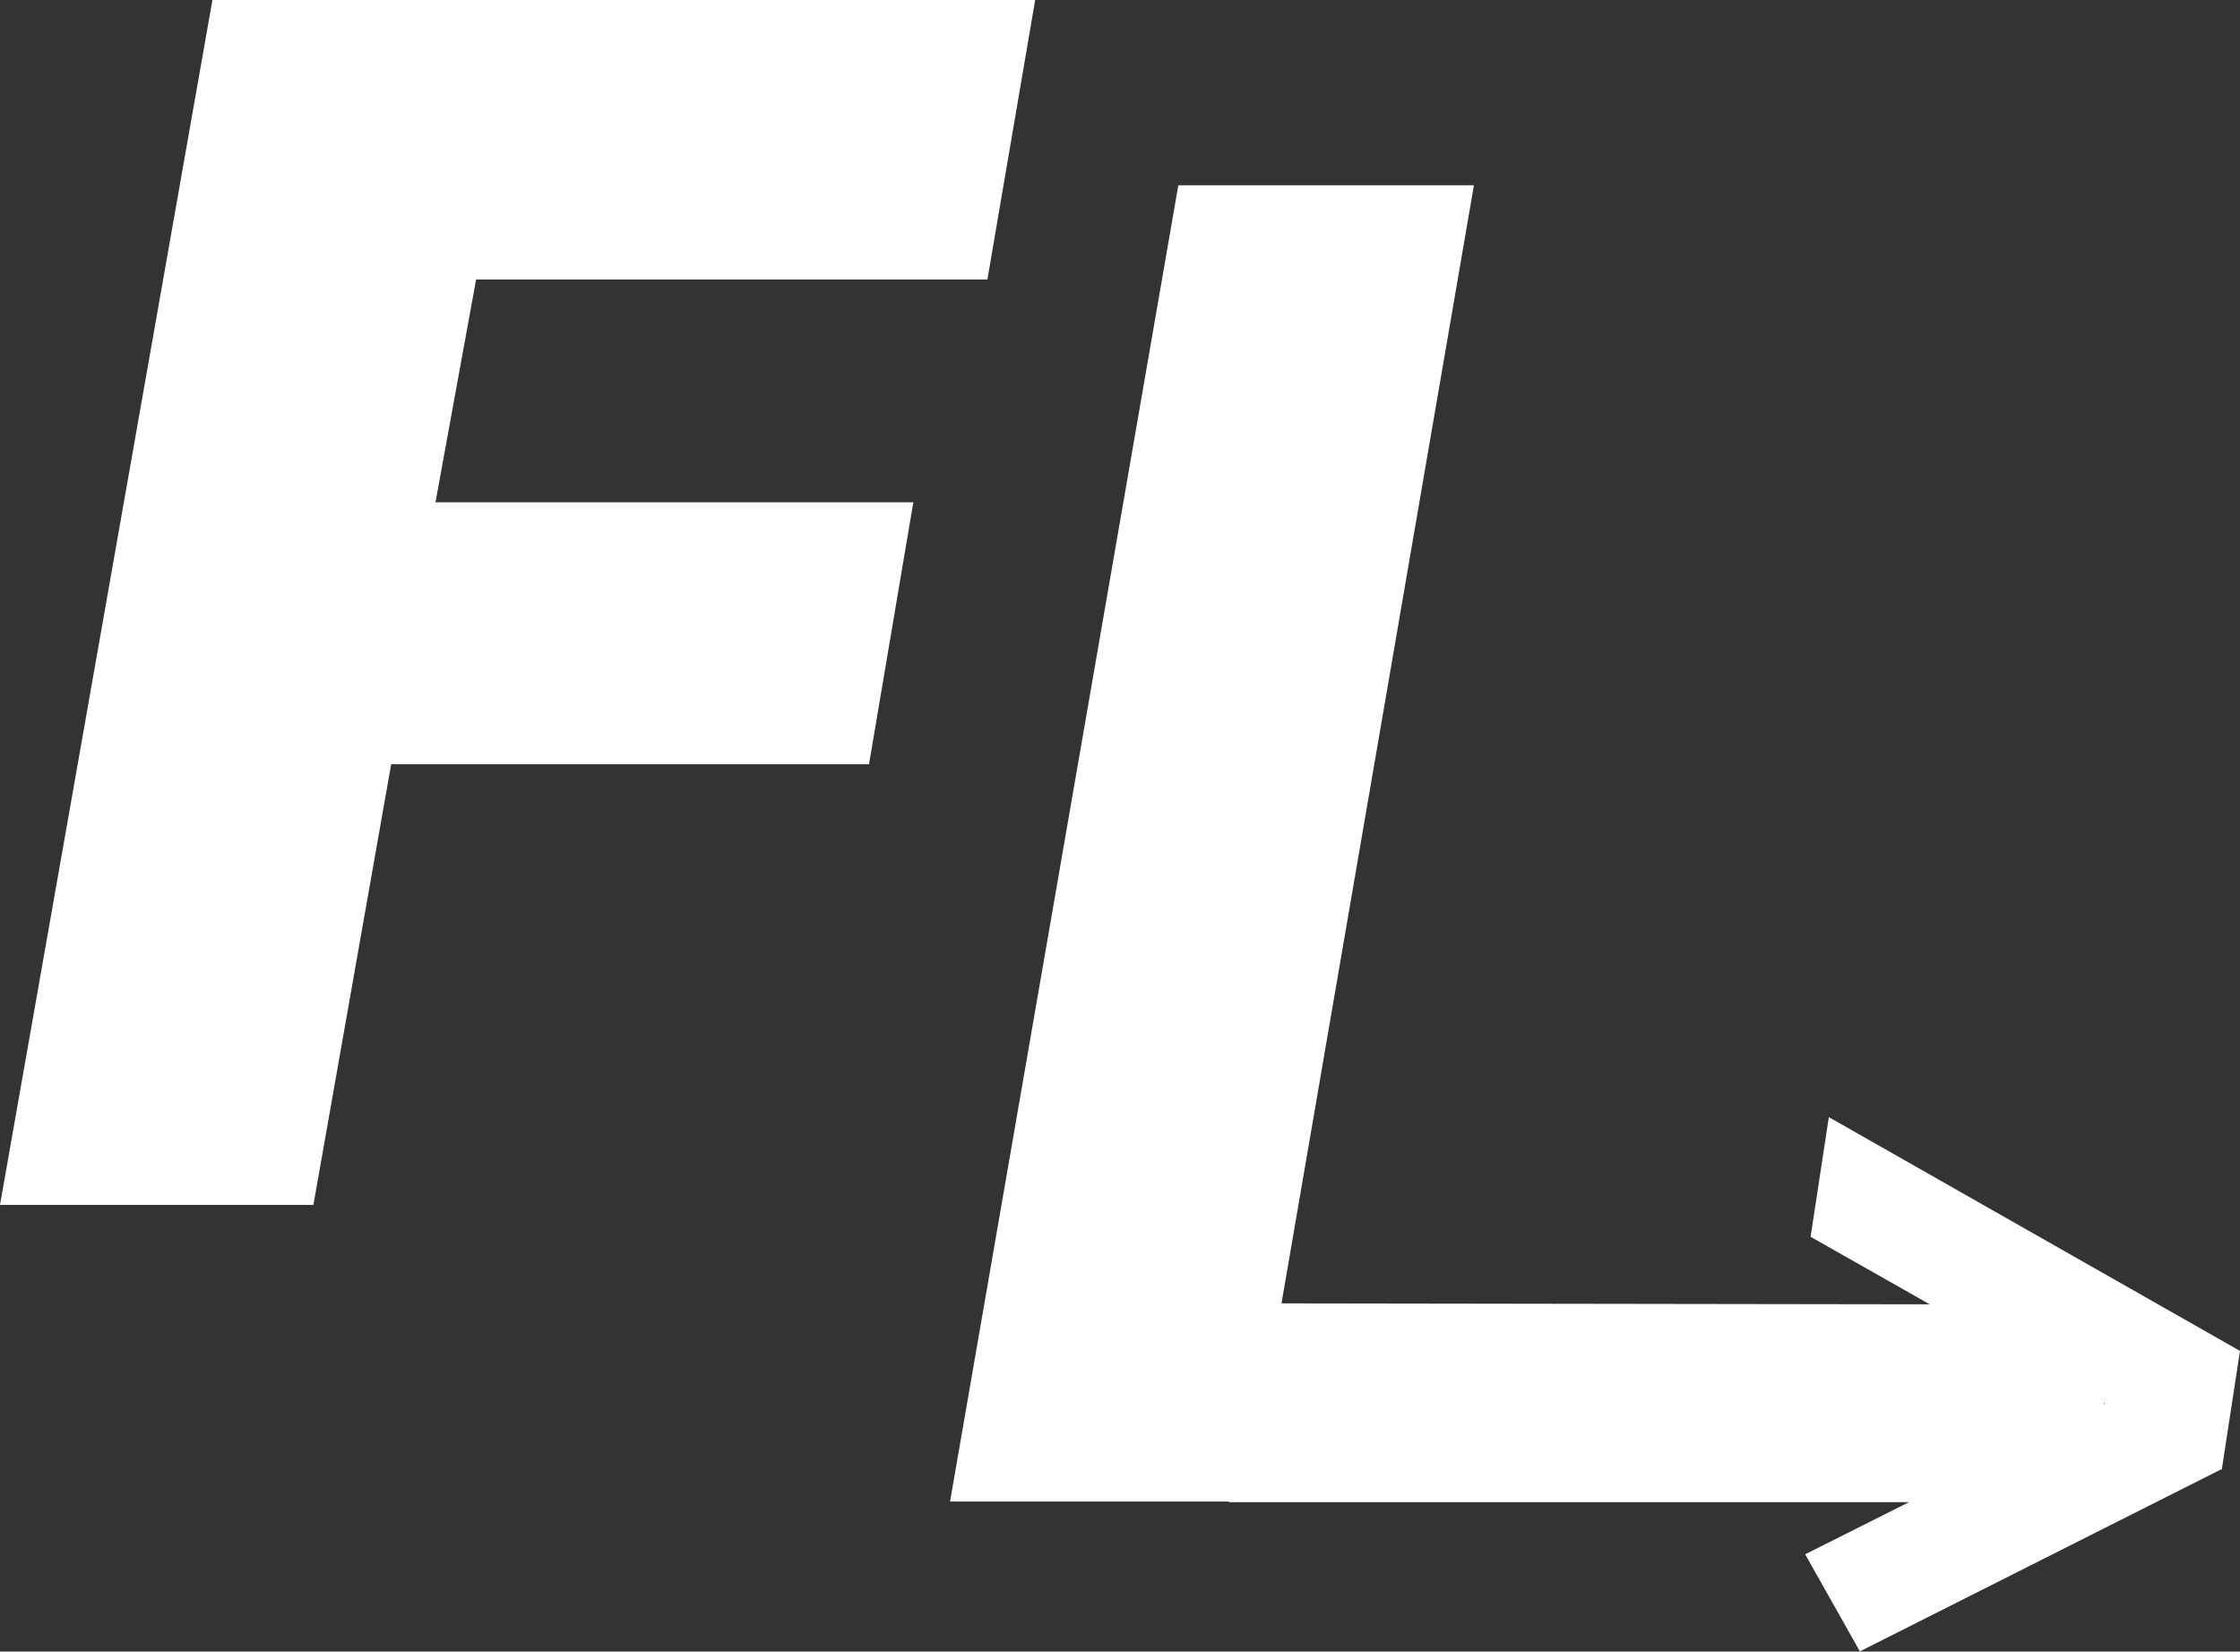
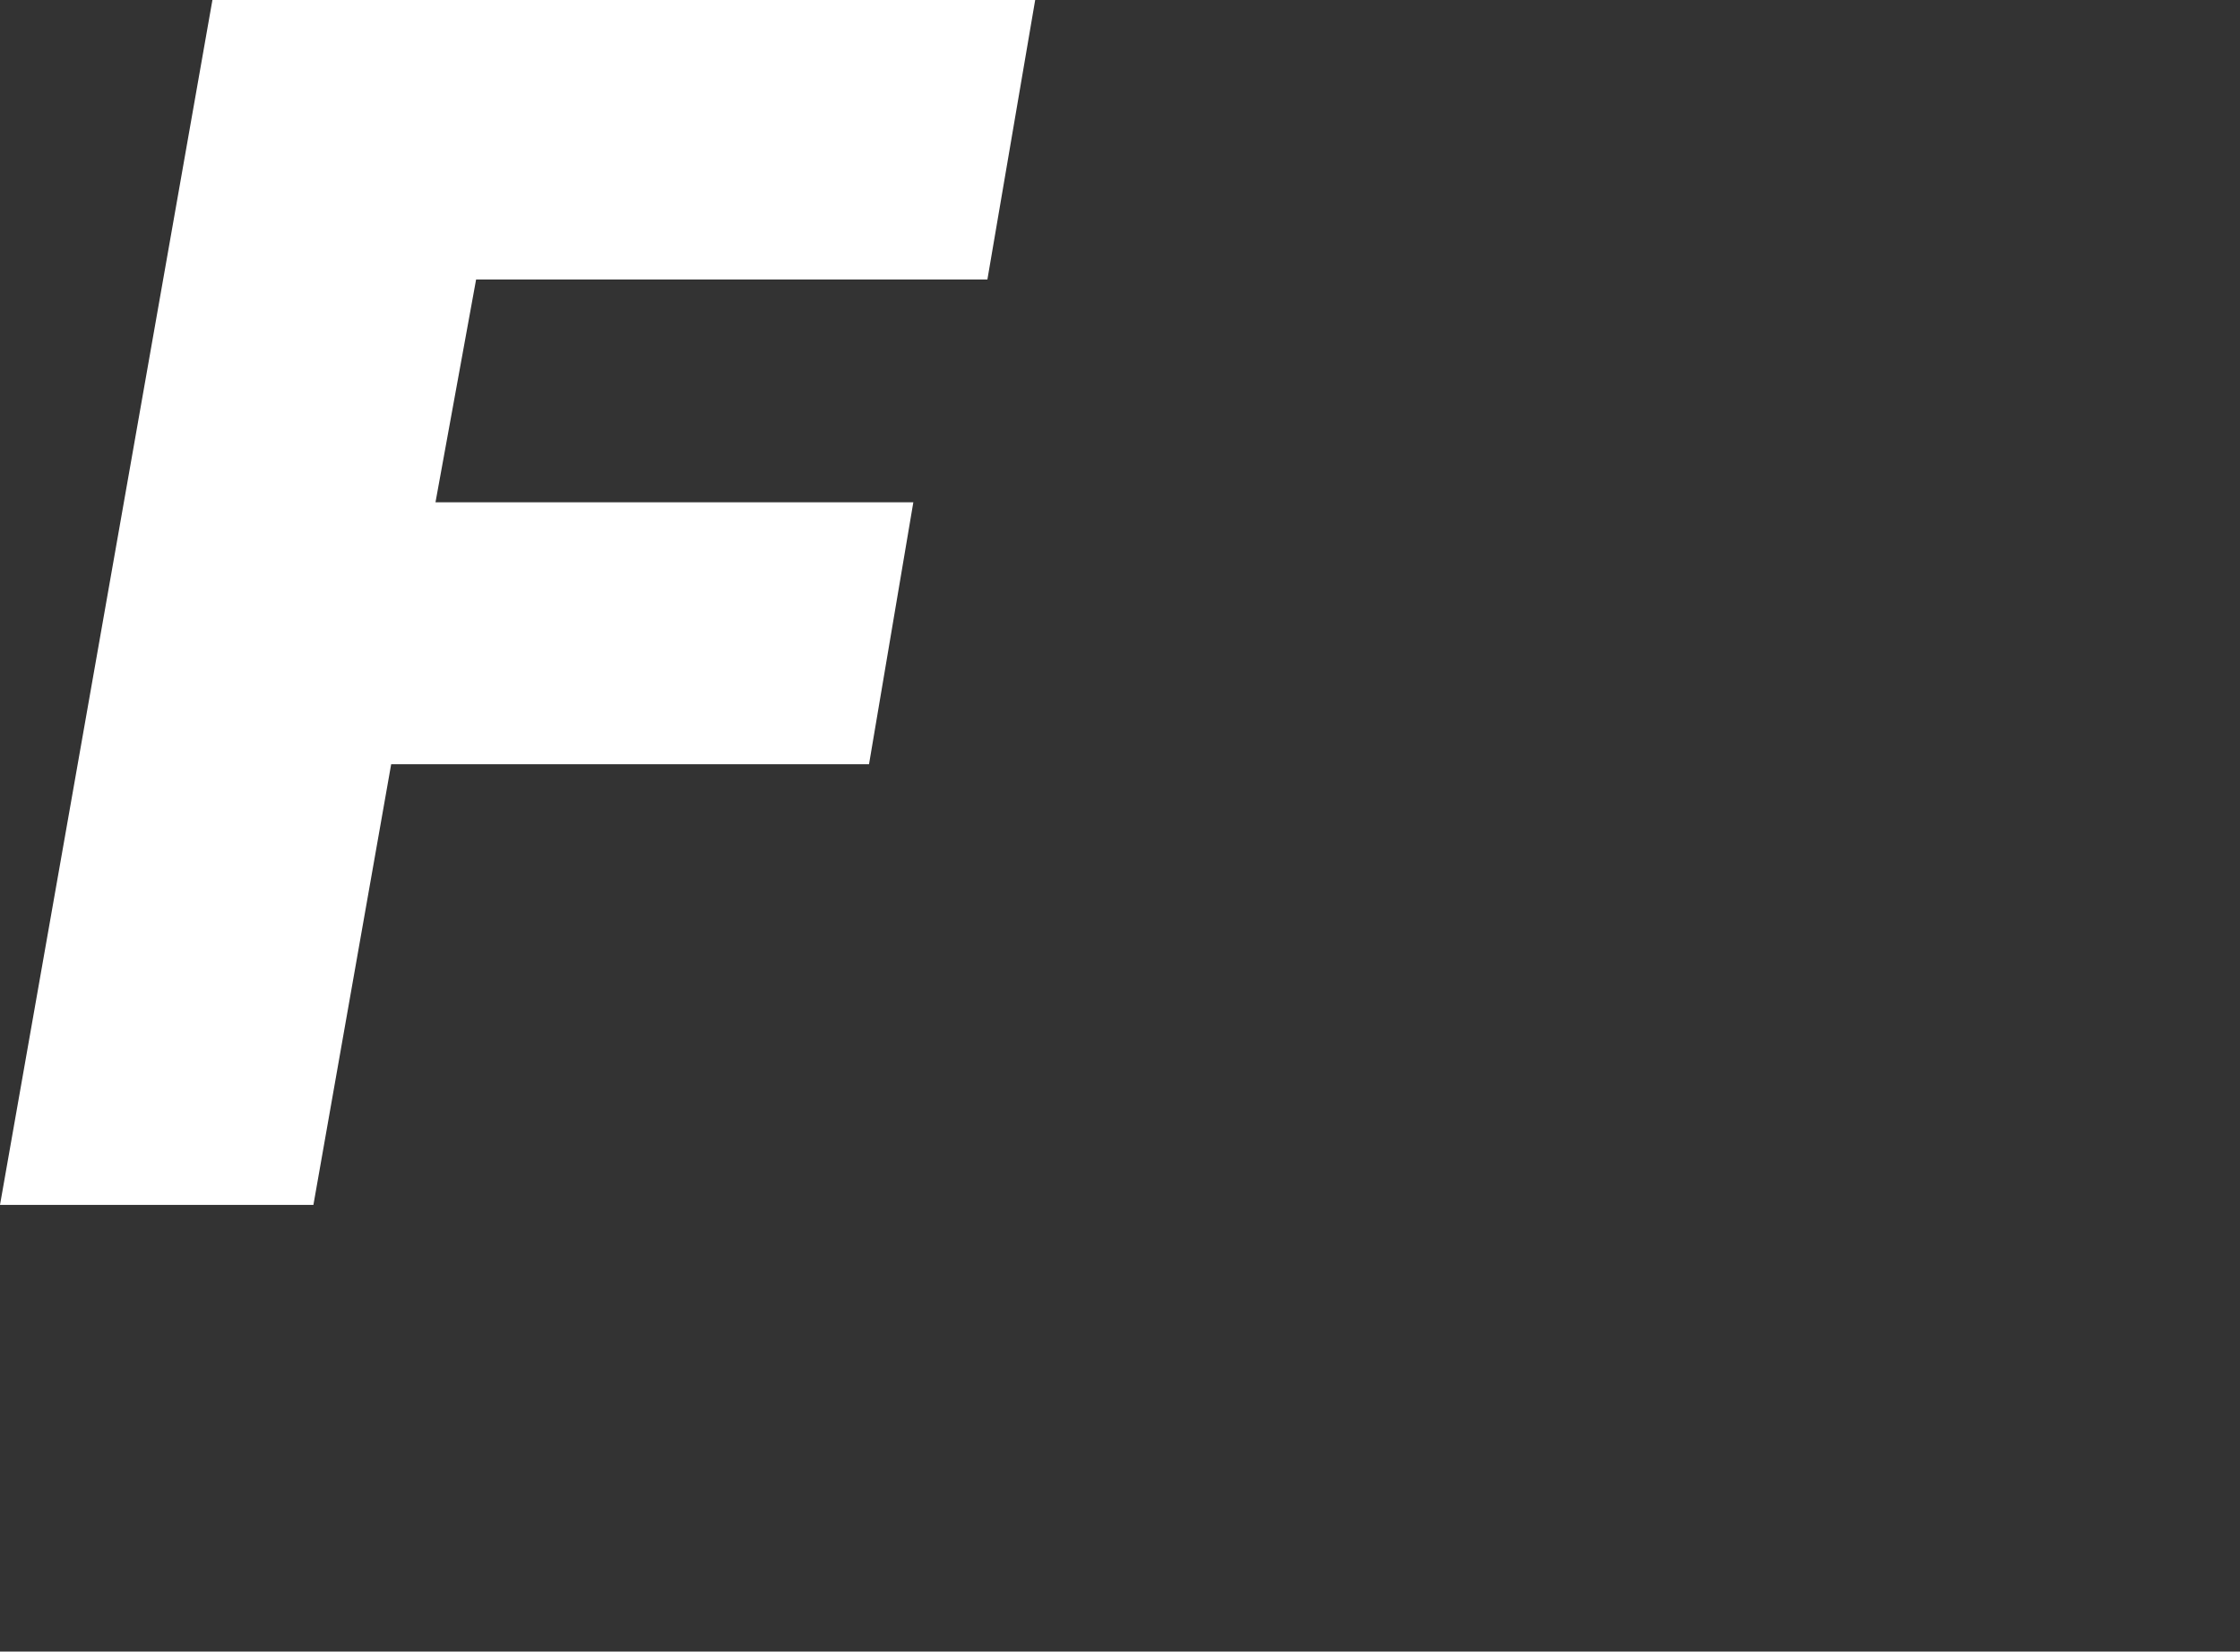
<svg xmlns="http://www.w3.org/2000/svg" id="Calque_2" data-name="Calque 2" viewBox="0 0 103.13 76.05">
  <rect x="0" y="0" width="103.13" height="76.05" fill="#333333" stroke="none" />
  <defs>
    <style>
      .cls-1 {
        fill: #ffffff; 
      }
    </style>
  </defs>
  <g id="Calque_1-2" data-name="Calque 1">
    <g>
      <path class="cls-1" d="M9.78,0h37.88l-2.2,12.87h-23.54l-1.87,10.26h22l-2.04,12.06h-22l-3.58,20.29H0L9.78,0Z" />
-       <path class="cls-1" d="M54.26,8.53h13.6l-10.43,60.61h-13.69l10.51-60.61ZM96.04,60.07l1.65,9.1h-41.11s-1.66-9.16-1.66-9.16l41.12.06ZM103.13,62.2l-.84,5.48-18.93-10.73.84-5.51,18.92,10.76ZM99.74,63.23l2.5,4.44-16.61,8.37-2.52-4.47,16.63-8.35Z" />
    </g>
  </g>
</svg>